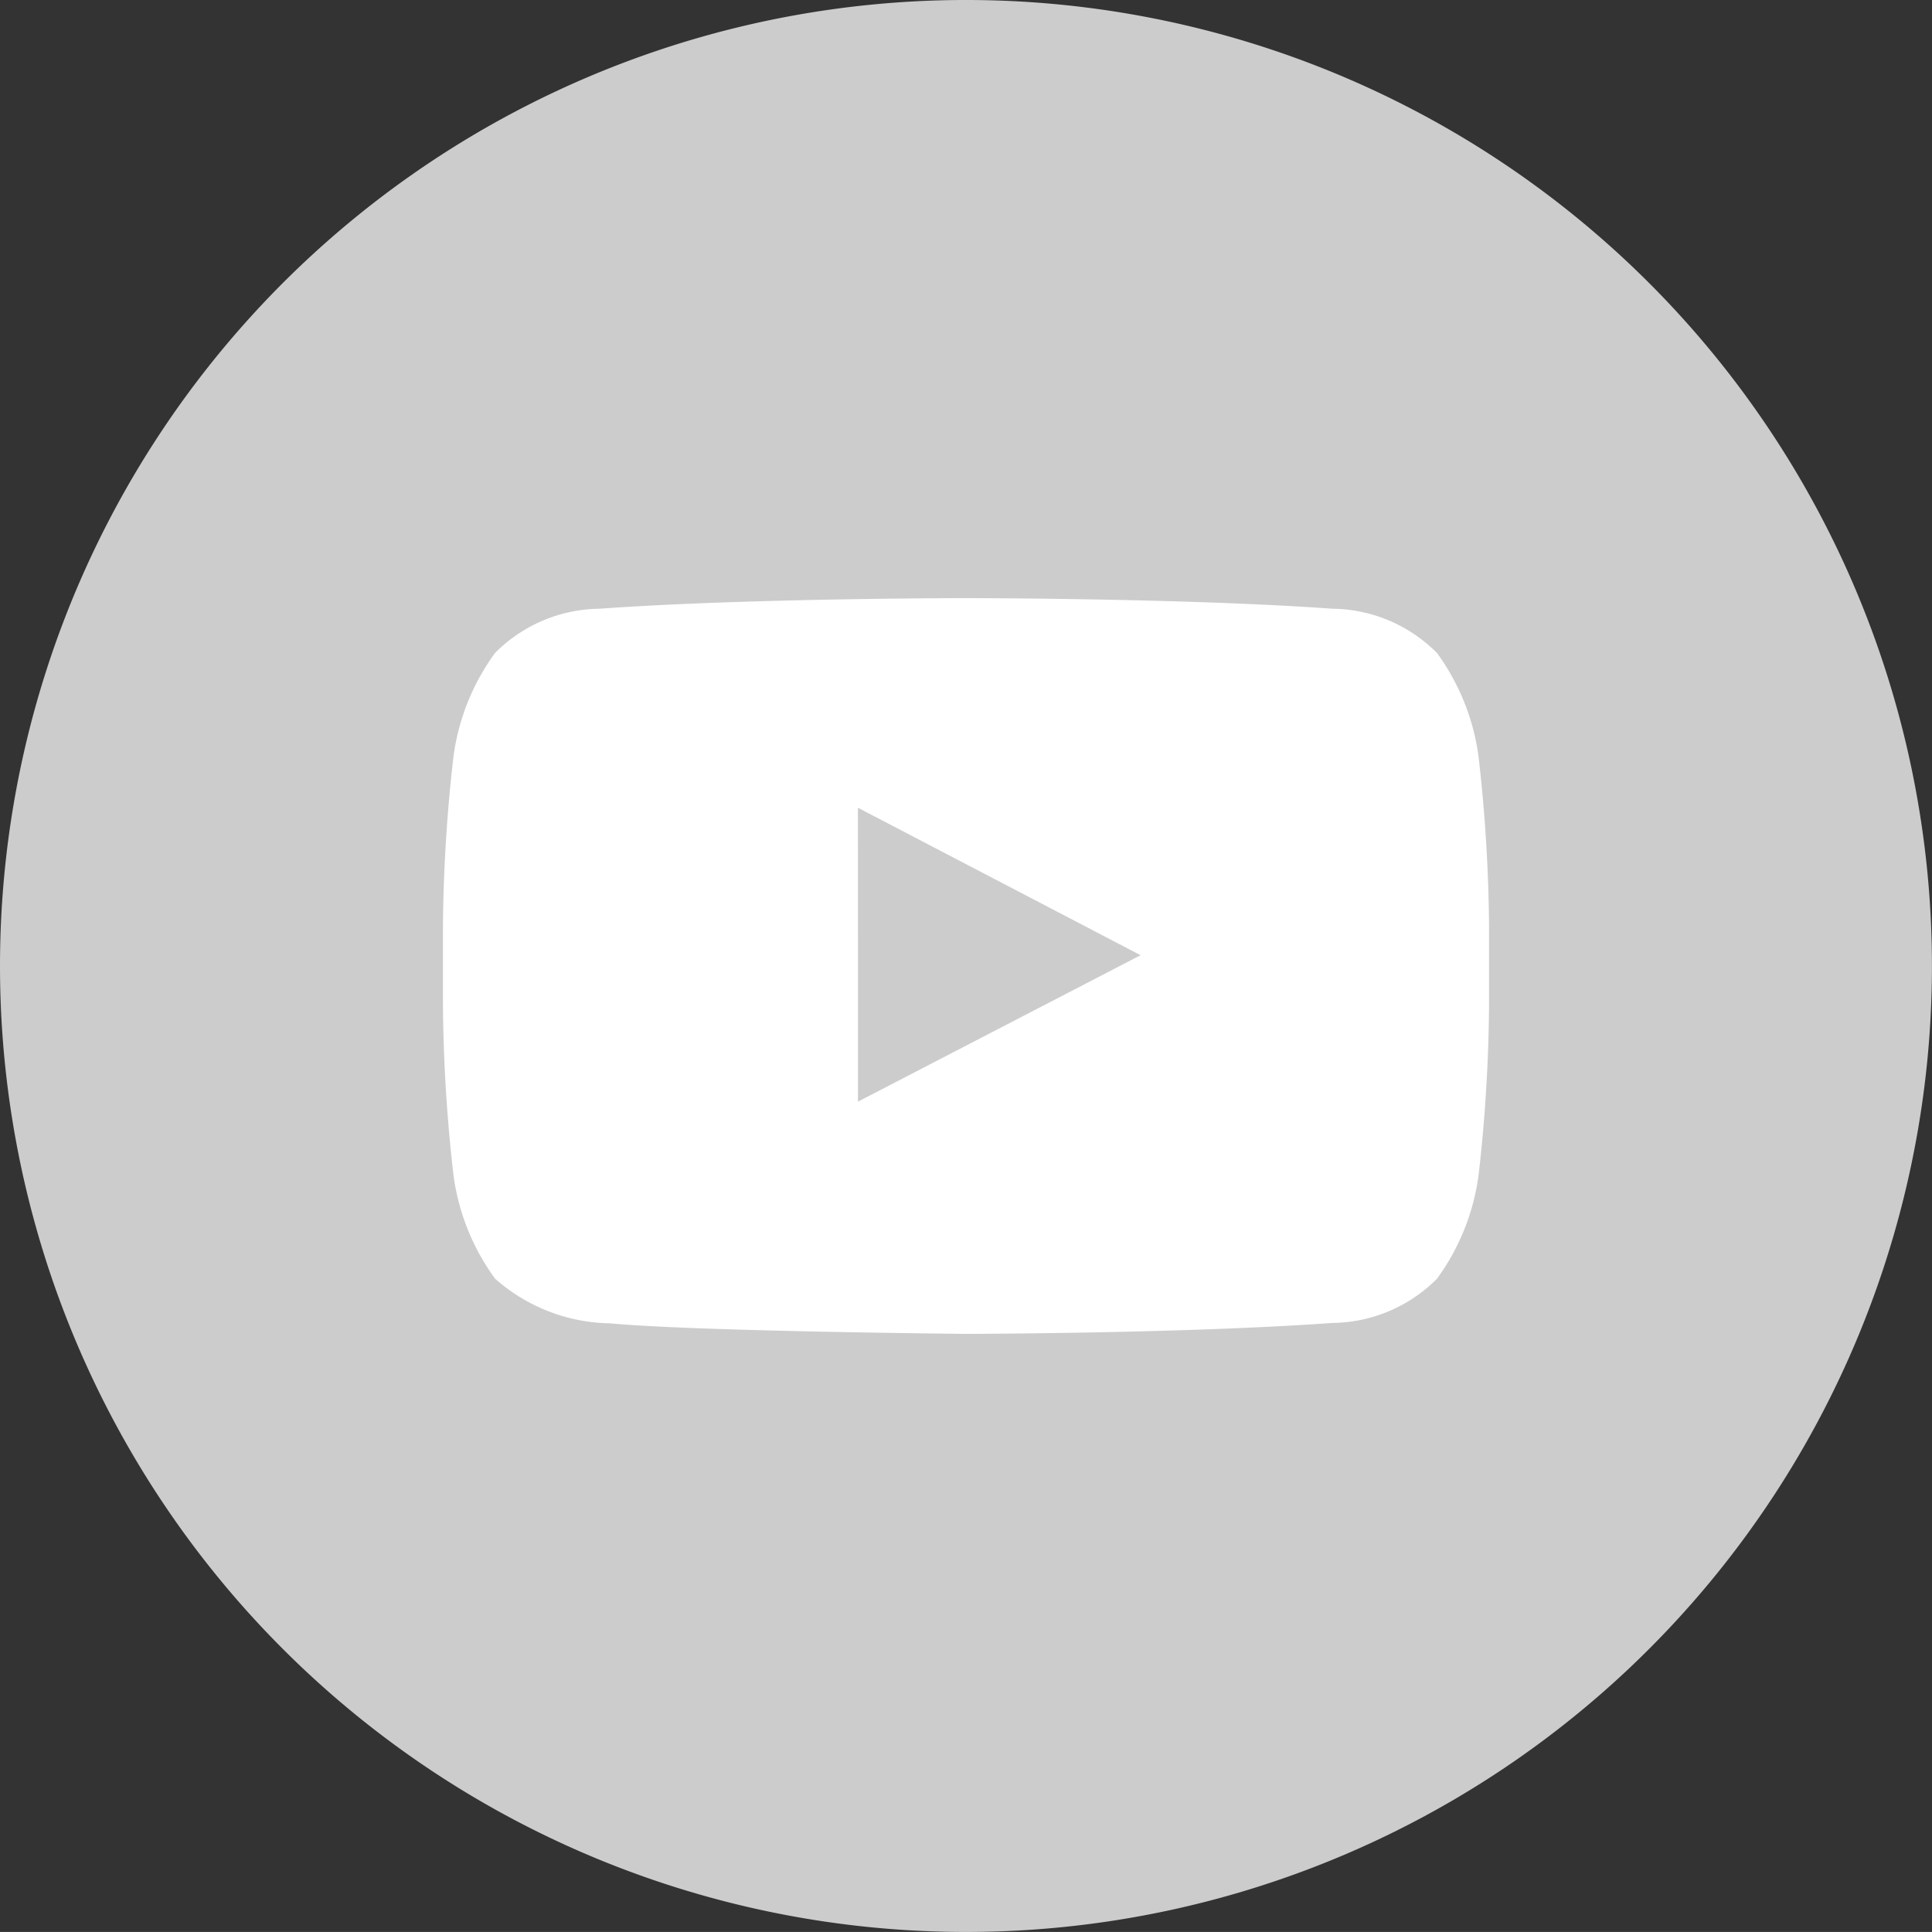
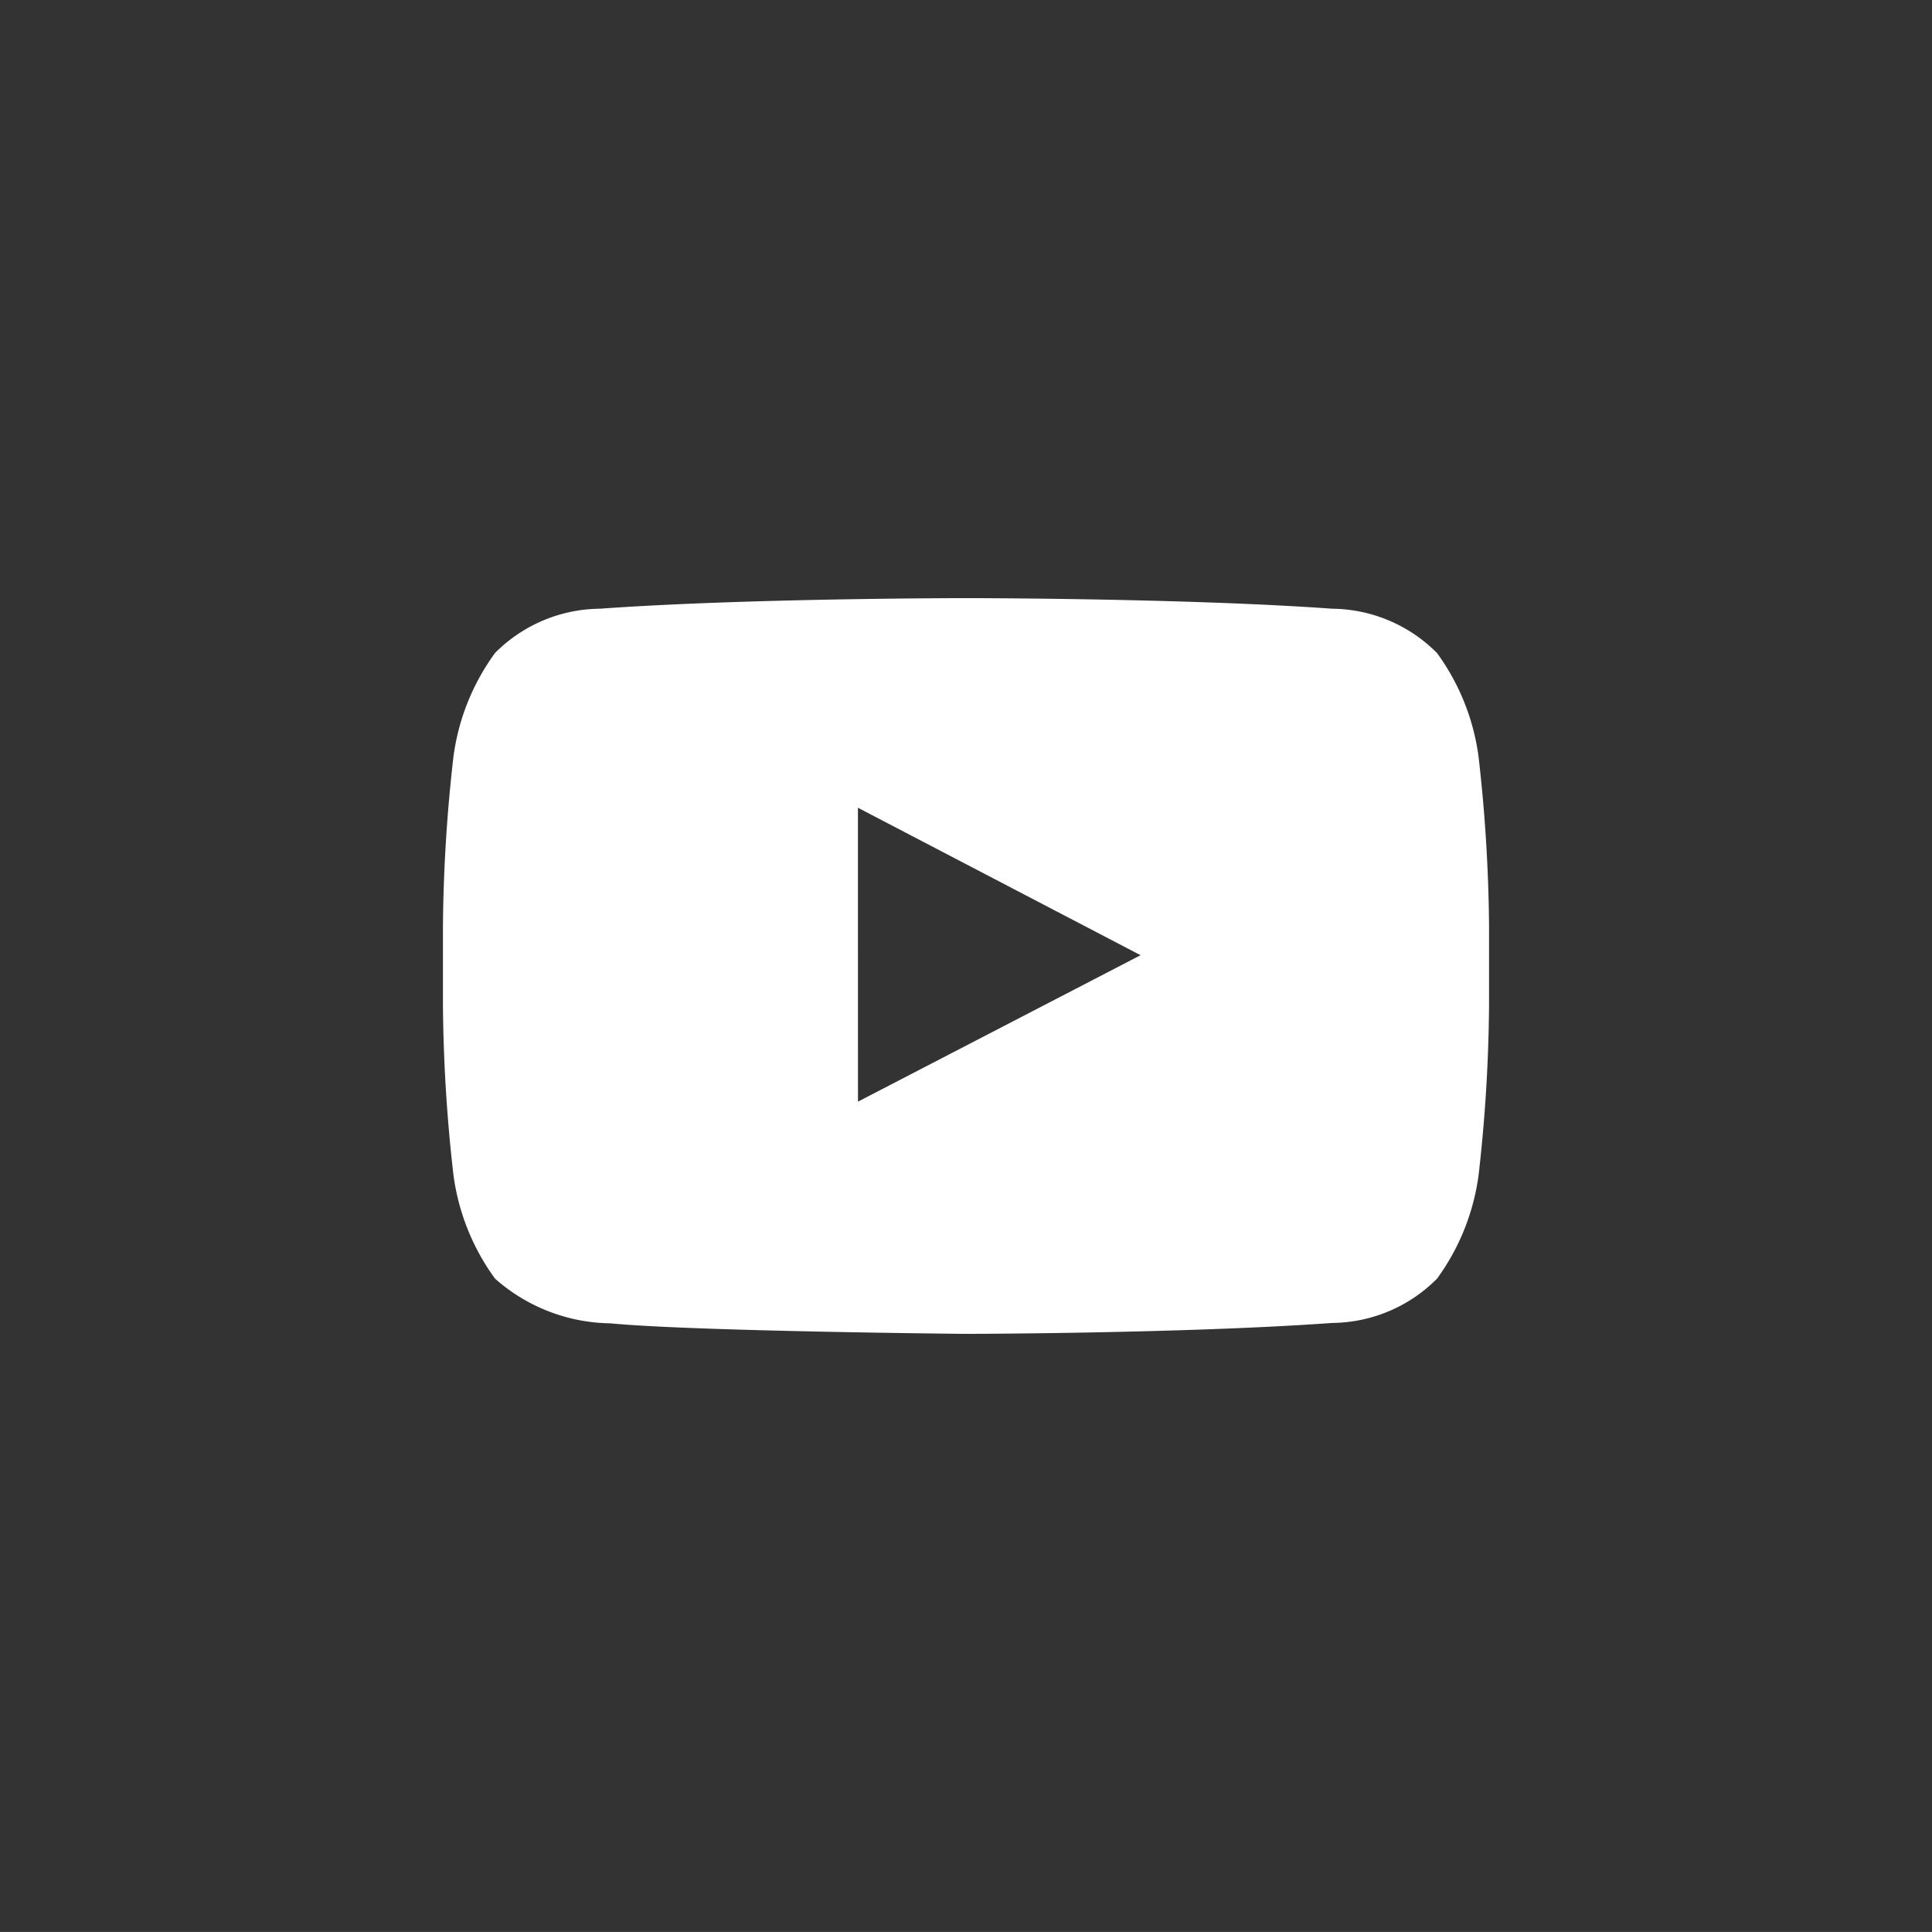
<svg xmlns="http://www.w3.org/2000/svg" id="レイヤー_1" data-name="レイヤー 1" viewBox="0 0 40.001 40">
  <rect x="0" y="0" width="40.001" height="40" fill="#333333" stroke="none" />
  <defs>
    <style>.cls-1{fill:#ccc;}.cls-2{fill:#fff;}</style>
  </defs>
-   <path class="cls-1" d="M20.001,40A20,20,0,1,0,0,20,20,20,0,0,0,20.001,40" />
  <path class="cls-2" d="M30.613,15.67a4.687,4.687,0,0,0-.861-2.15,3.098,3.098,0,0,0-2.17-.917c-3.031-.219-7.577-.219-7.577-.219h-.009s-4.546,0-7.577.219a3.099,3.099,0,0,0-2.17.917,4.684,4.684,0,0,0-.861,2.15A32.744,32.744,0,0,0,9.171,19.175v1.643a32.743,32.743,0,0,0,.217,3.505,4.684,4.684,0,0,0,.861,2.15,3.673,3.673,0,0,0,2.388.926c1.733.166,7.364.218,7.364.218s4.551-.007,7.582-.226a3.098,3.098,0,0,0,2.17-.917,4.687,4.687,0,0,0,.861-2.15,32.813,32.813,0,0,0,.216-3.505v-1.643A32.814,32.814,0,0,0,30.613,15.67ZM17.764,22.809,17.763,16.724l5.852,3.053Z" />
</svg>